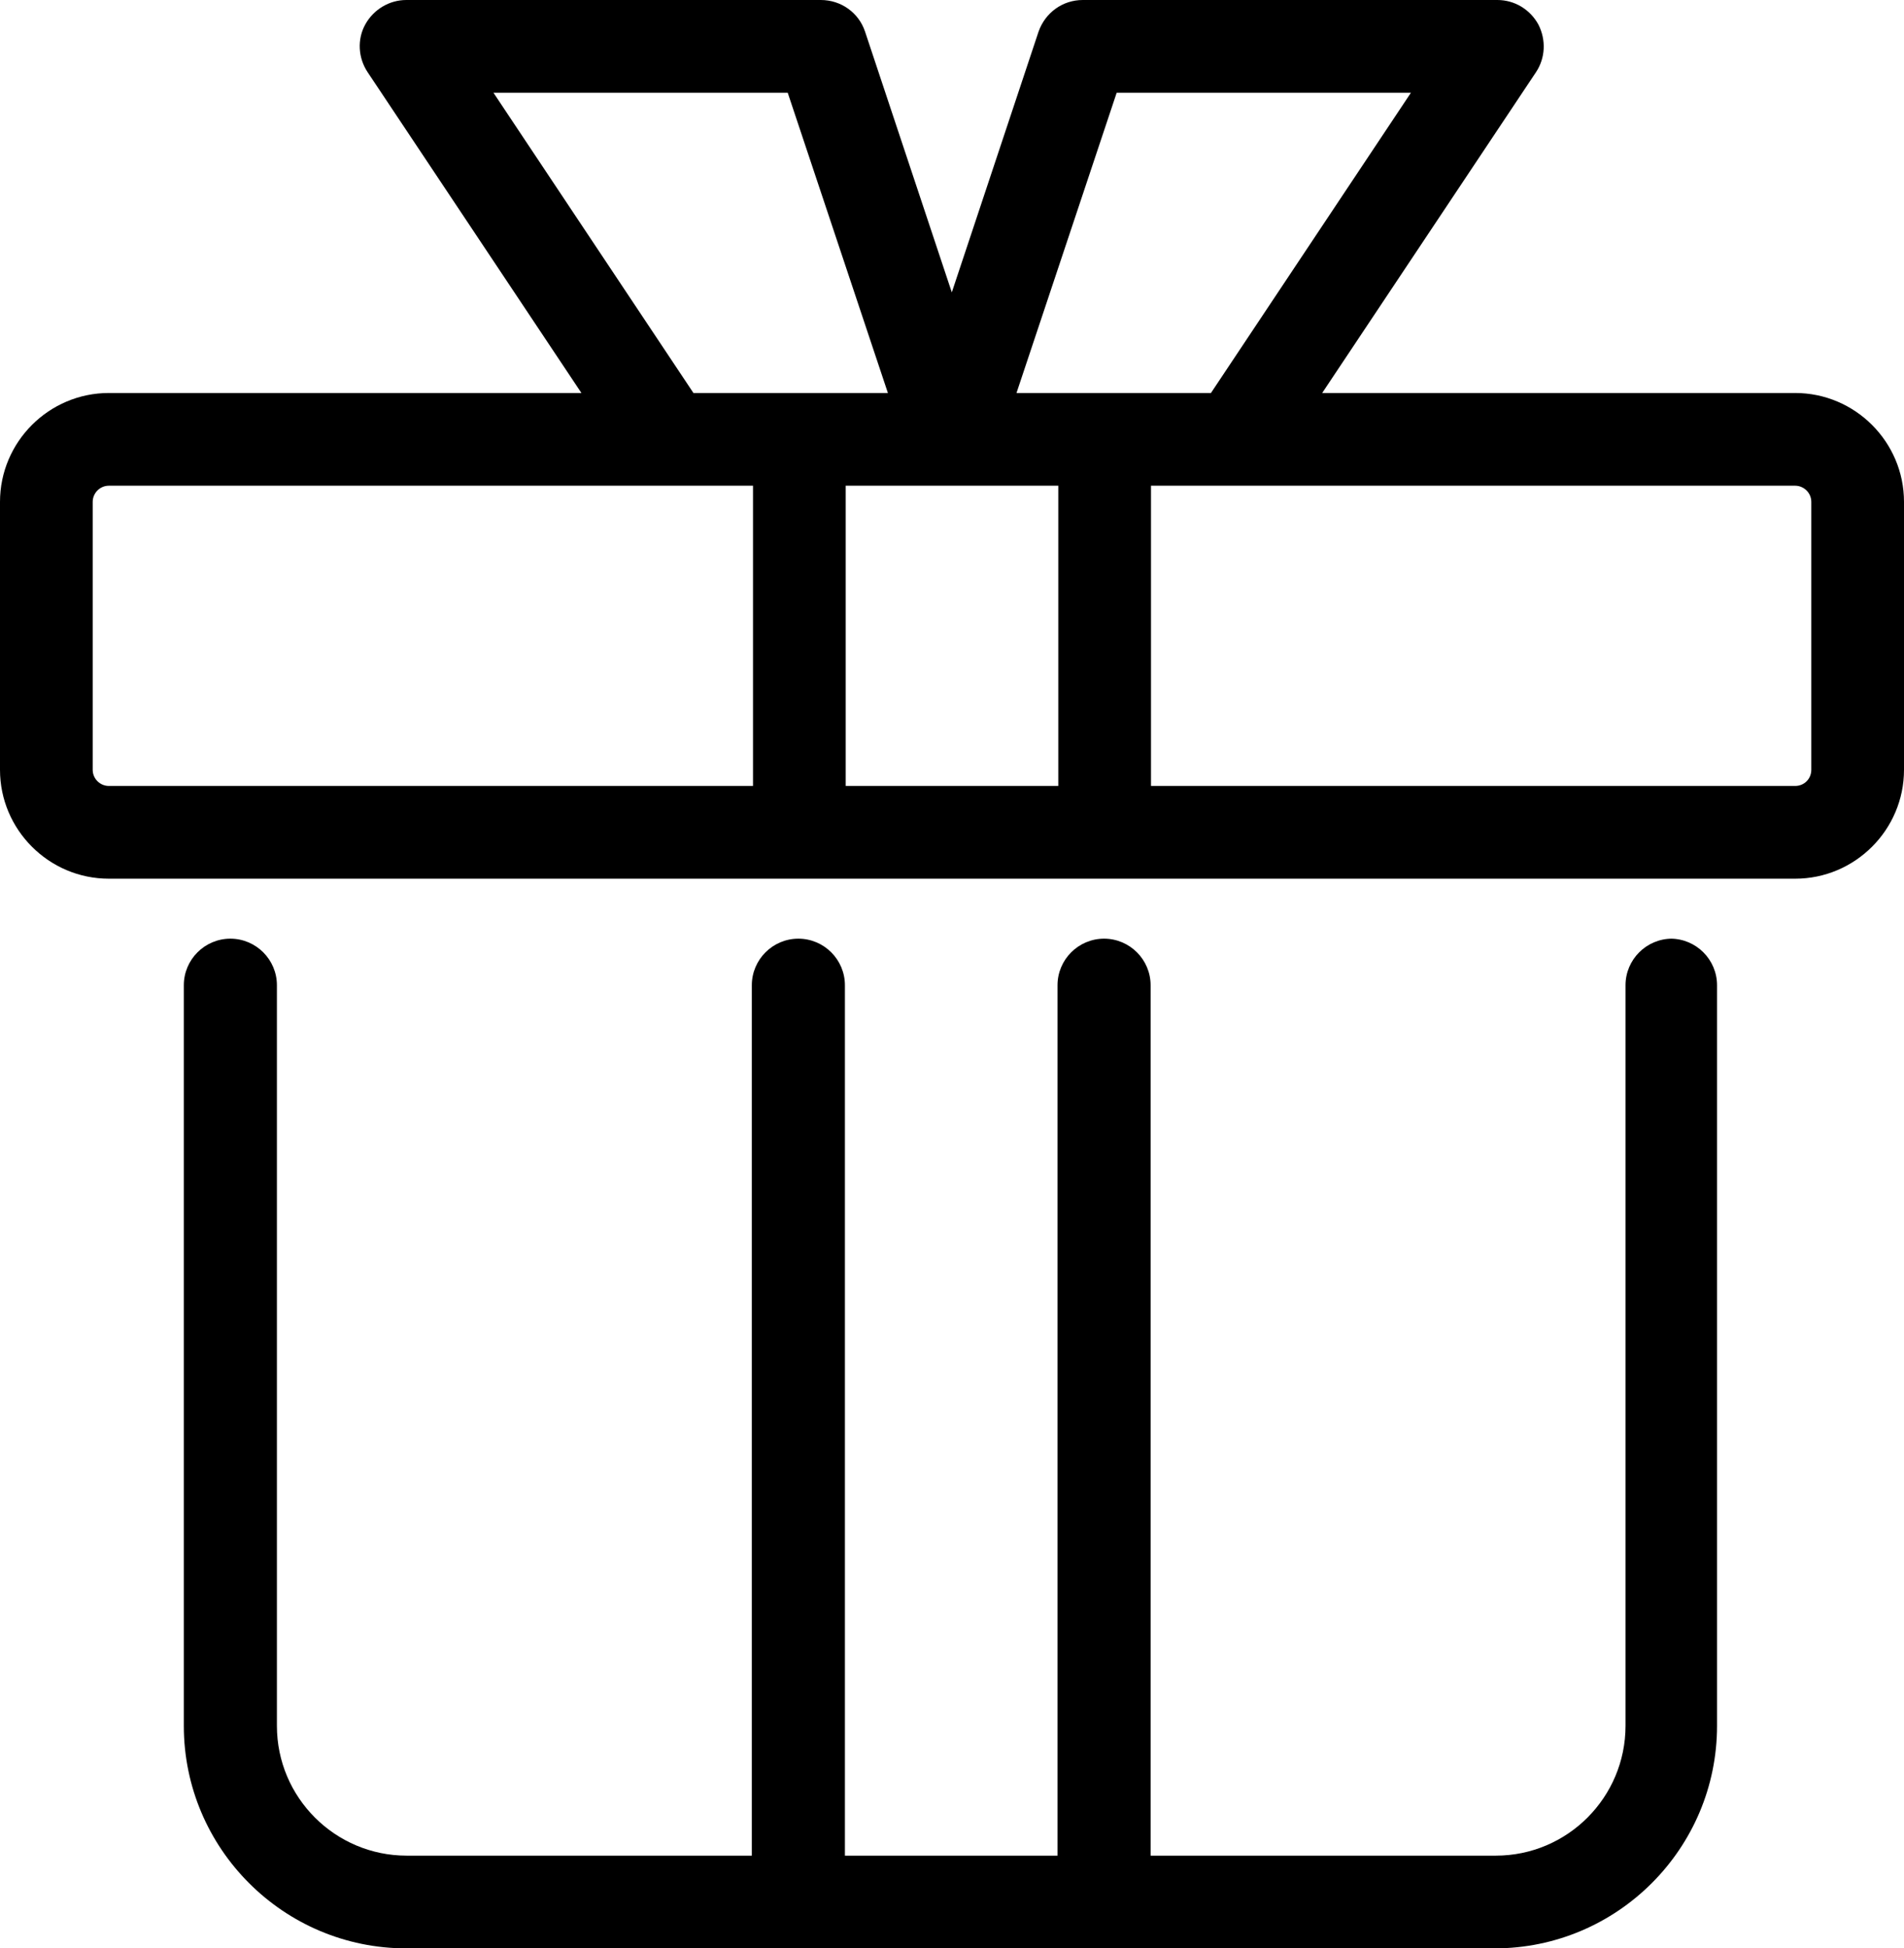
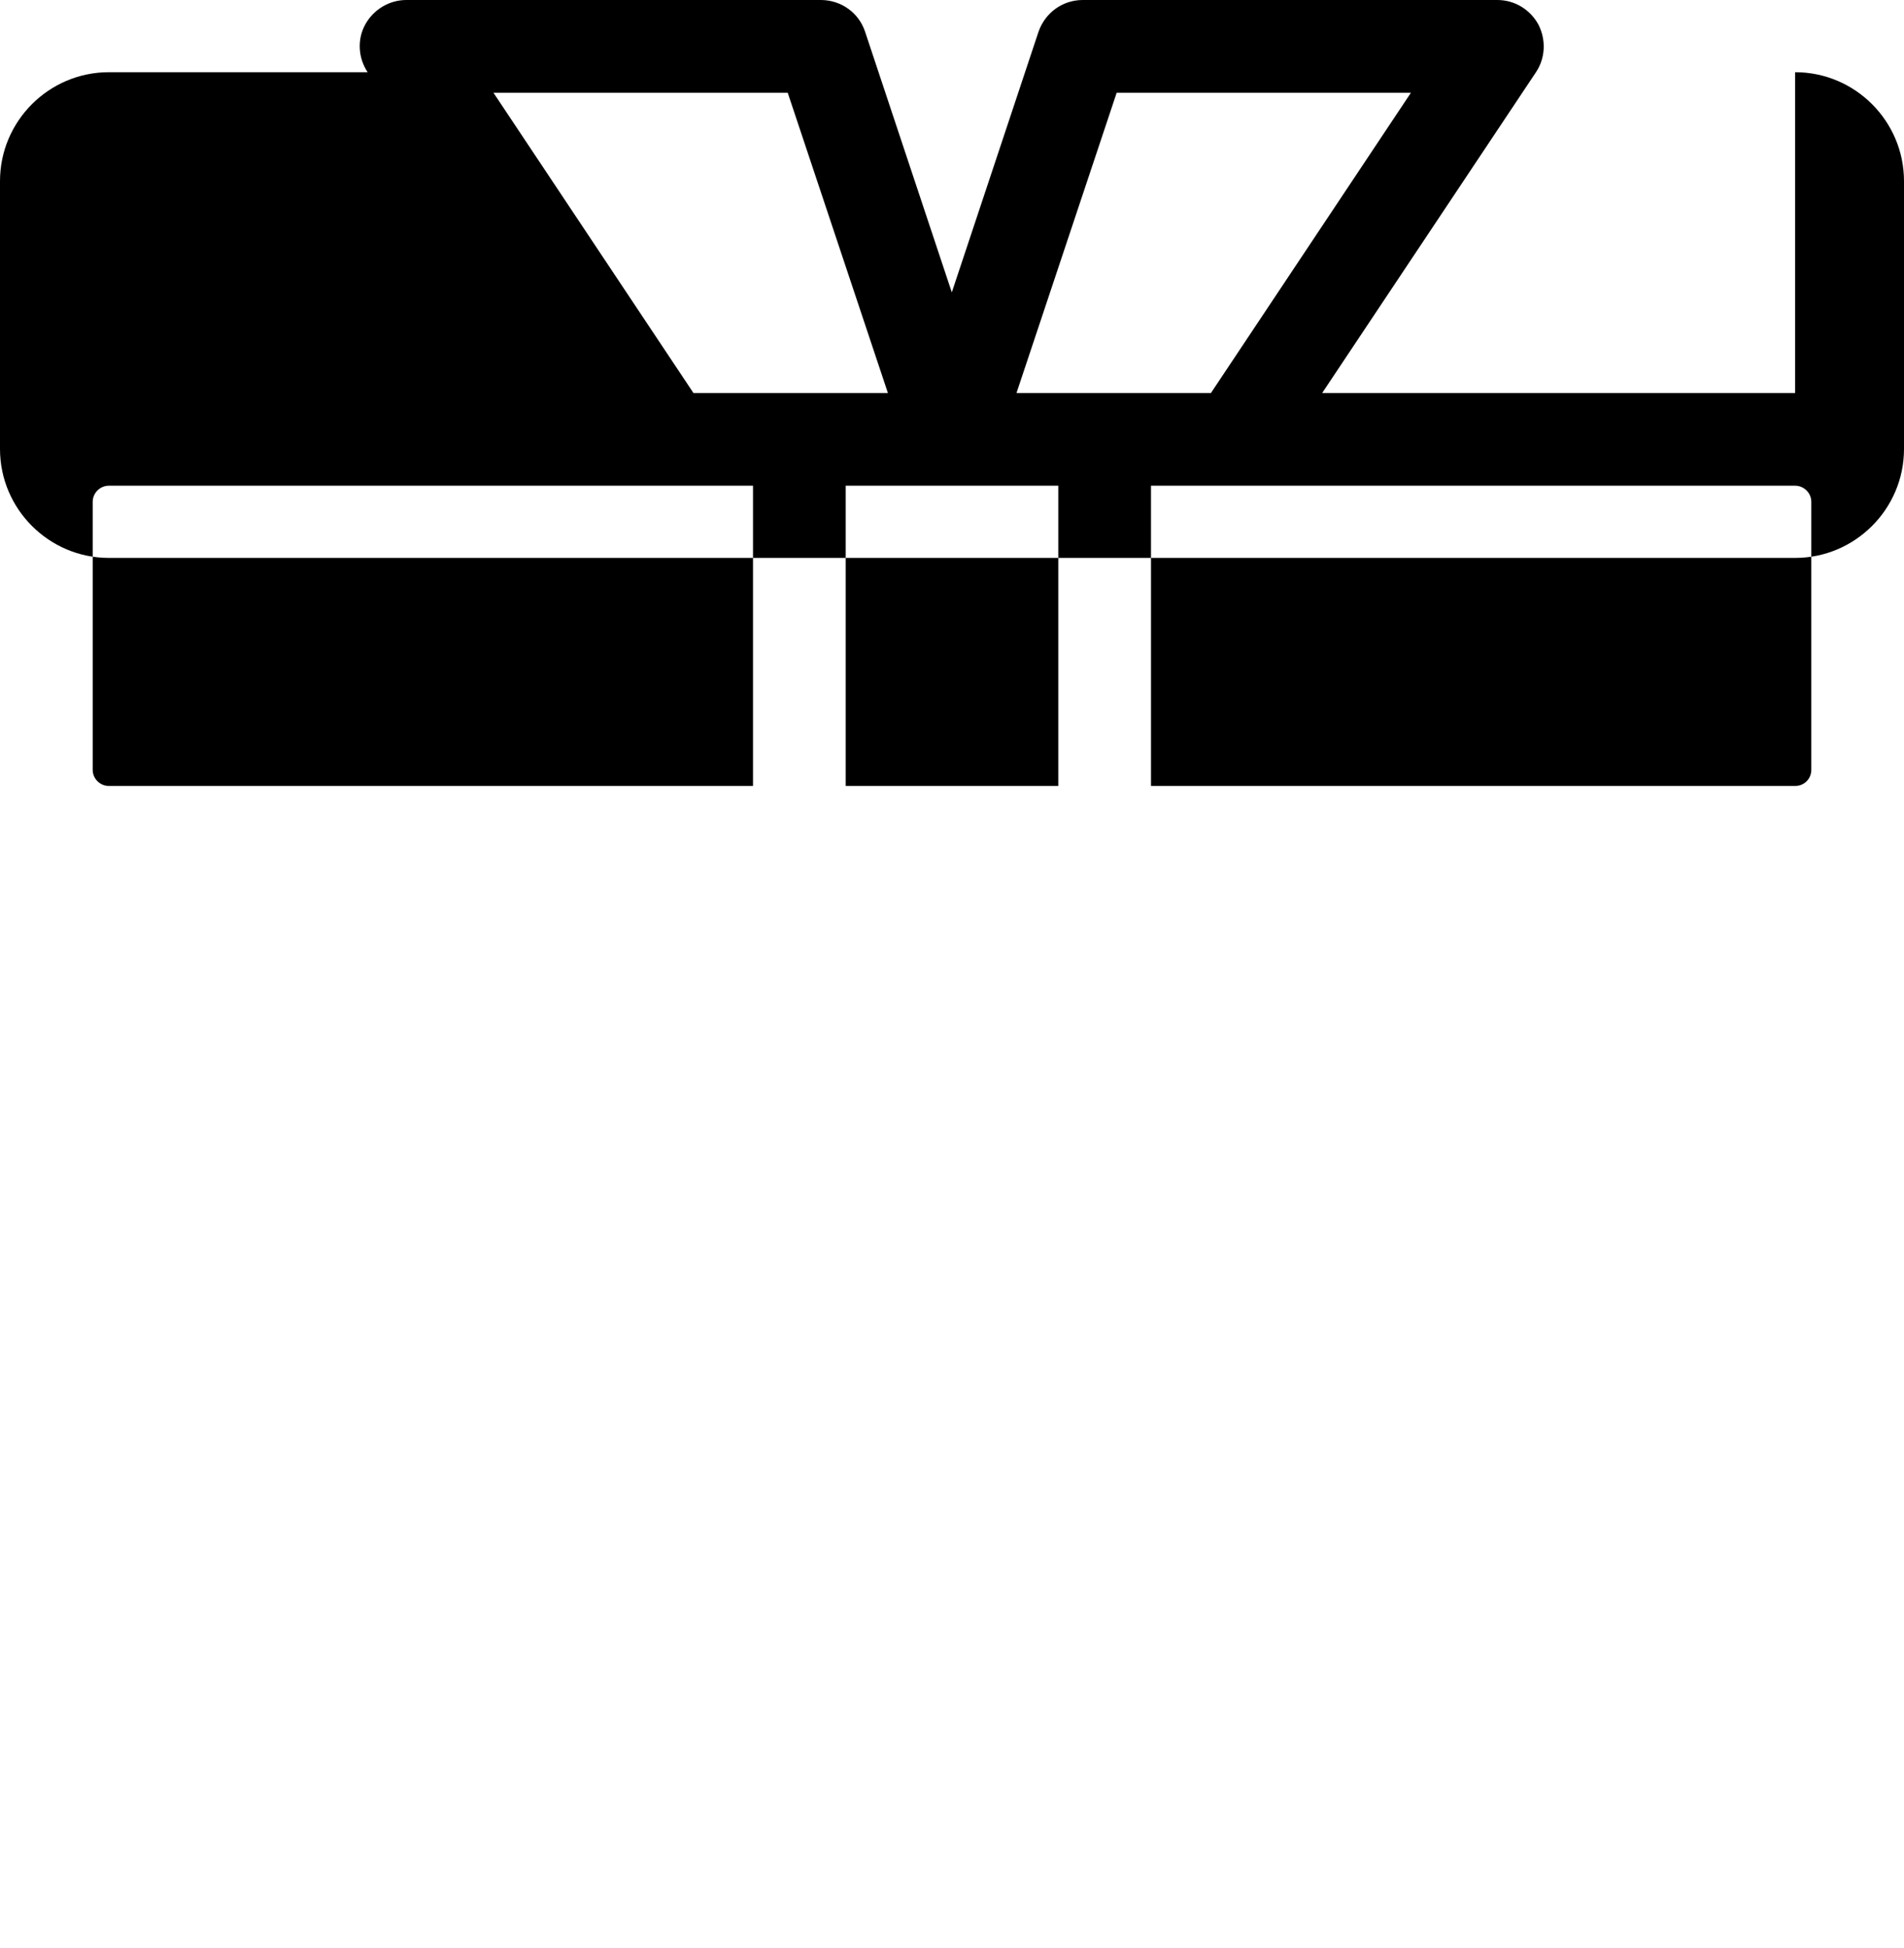
<svg xmlns="http://www.w3.org/2000/svg" id="_レイヤー_2" data-name="レイヤー 2" viewBox="0 0 48.27 49.38">
  <g id="_アイコン" data-name="アイコン">
    <g>
-       <path d="M42.39,23.79c-.65,0-1.18.53-1.18,1.18v18.77c0,1.81-1.47,3.29-3.29,3.29h-8.75v-22.06c0-.65-.53-1.18-1.18-1.18s-1.18.53-1.18,1.18v22.06h-5.39v-22.06c0-.65-.53-1.18-1.18-1.18s-1.18.53-1.18,1.18v22.06h-8.75c-1.81,0-3.29-1.47-3.29-3.29v-18.77c0-.65-.53-1.18-1.18-1.18s-1.18.53-1.18,1.18v18.77c0,3.11,2.53,5.64,5.64,5.64h27.59c3.11,0,5.64-2.53,5.64-5.64v-18.77c0-.65-.53-1.18-1.18-1.18Z" />
-       <path d="M45.51,9.96h-11.99l5.42-8.13c.24-.36.26-.82.06-1.21-.21-.38-.6-.62-1.04-.62h-10.51c-.51,0-.95.32-1.12.8l-2.2,6.61-2.2-6.61c-.16-.48-.61-.8-1.12-.8h-10.51c-.43,0-.83.24-1.04.62-.21.38-.18.85.06,1.21l5.42,8.13H2.76c-1.52,0-2.76,1.24-2.76,2.76v6.79c0,1.52,1.24,2.76,2.76,2.76h42.75c1.52,0,2.76-1.24,2.76-2.76v-6.79c0-1.52-1.24-2.76-2.76-2.76ZM28.3,2.35h7.47l-5.07,7.61h-4.93l2.54-7.61ZM26.83,12.31v7.61h-5.39v-7.61h5.39ZM12.5,2.35h7.47l2.54,7.61h-4.93l-5.07-7.61ZM2.35,19.51v-6.79c0-.22.18-.41.41-.41h16.33v7.61H2.76c-.22,0-.41-.18-.41-.41ZM45.92,19.51c0,.23-.18.41-.41.41h-16.33v-7.61h16.33c.22,0,.41.18.41.41v6.79Z" />
+       <path d="M45.51,9.96h-11.99l5.42-8.13c.24-.36.26-.82.06-1.21-.21-.38-.6-.62-1.04-.62h-10.51c-.51,0-.95.32-1.12.8l-2.2,6.61-2.2-6.61c-.16-.48-.61-.8-1.12-.8h-10.51c-.43,0-.83.24-1.04.62-.21.38-.18.85.06,1.21H2.76c-1.52,0-2.76,1.24-2.76,2.76v6.79c0,1.52,1.24,2.76,2.76,2.76h42.75c1.52,0,2.76-1.24,2.76-2.76v-6.79c0-1.52-1.24-2.76-2.76-2.76ZM28.3,2.35h7.47l-5.07,7.61h-4.93l2.54-7.61ZM26.83,12.31v7.61h-5.39v-7.61h5.39ZM12.5,2.35h7.47l2.54,7.61h-4.93l-5.07-7.61ZM2.35,19.51v-6.79c0-.22.18-.41.41-.41h16.33v7.61H2.76c-.22,0-.41-.18-.41-.41ZM45.92,19.51c0,.23-.18.41-.41.41h-16.33v-7.61h16.33c.22,0,.41.18.41.41v6.79Z" />
    </g>
  </g>
</svg>